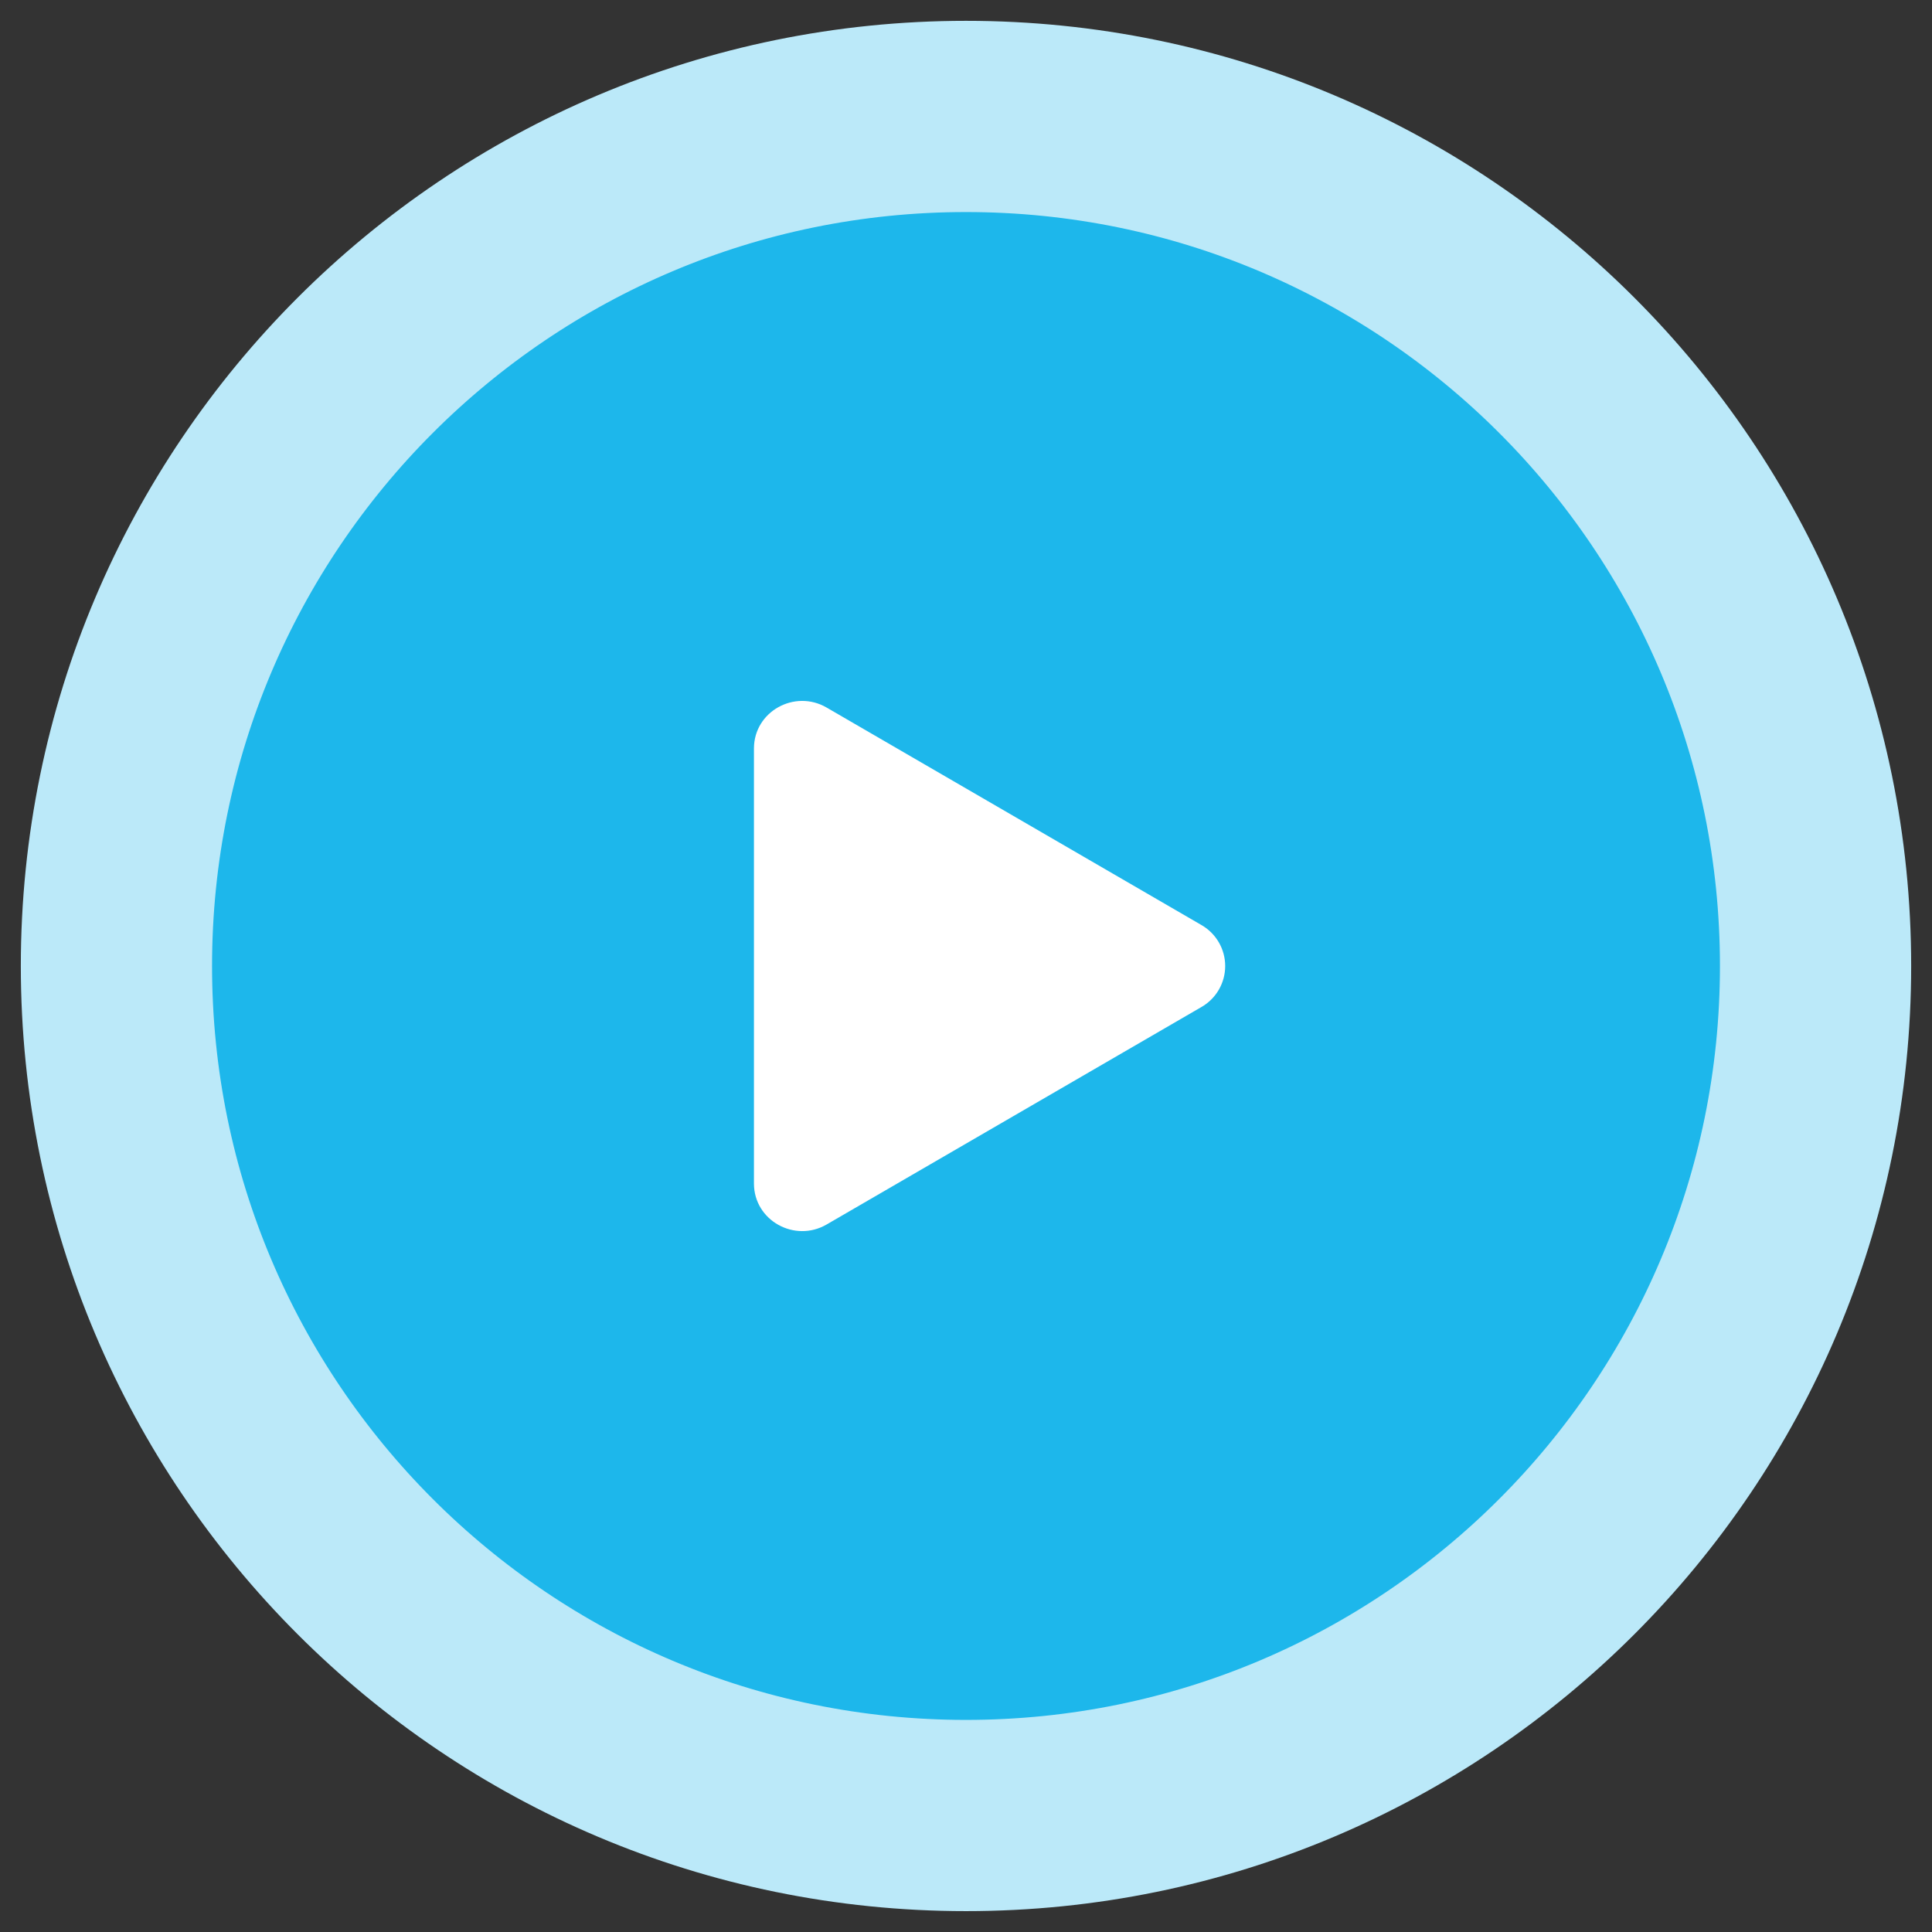
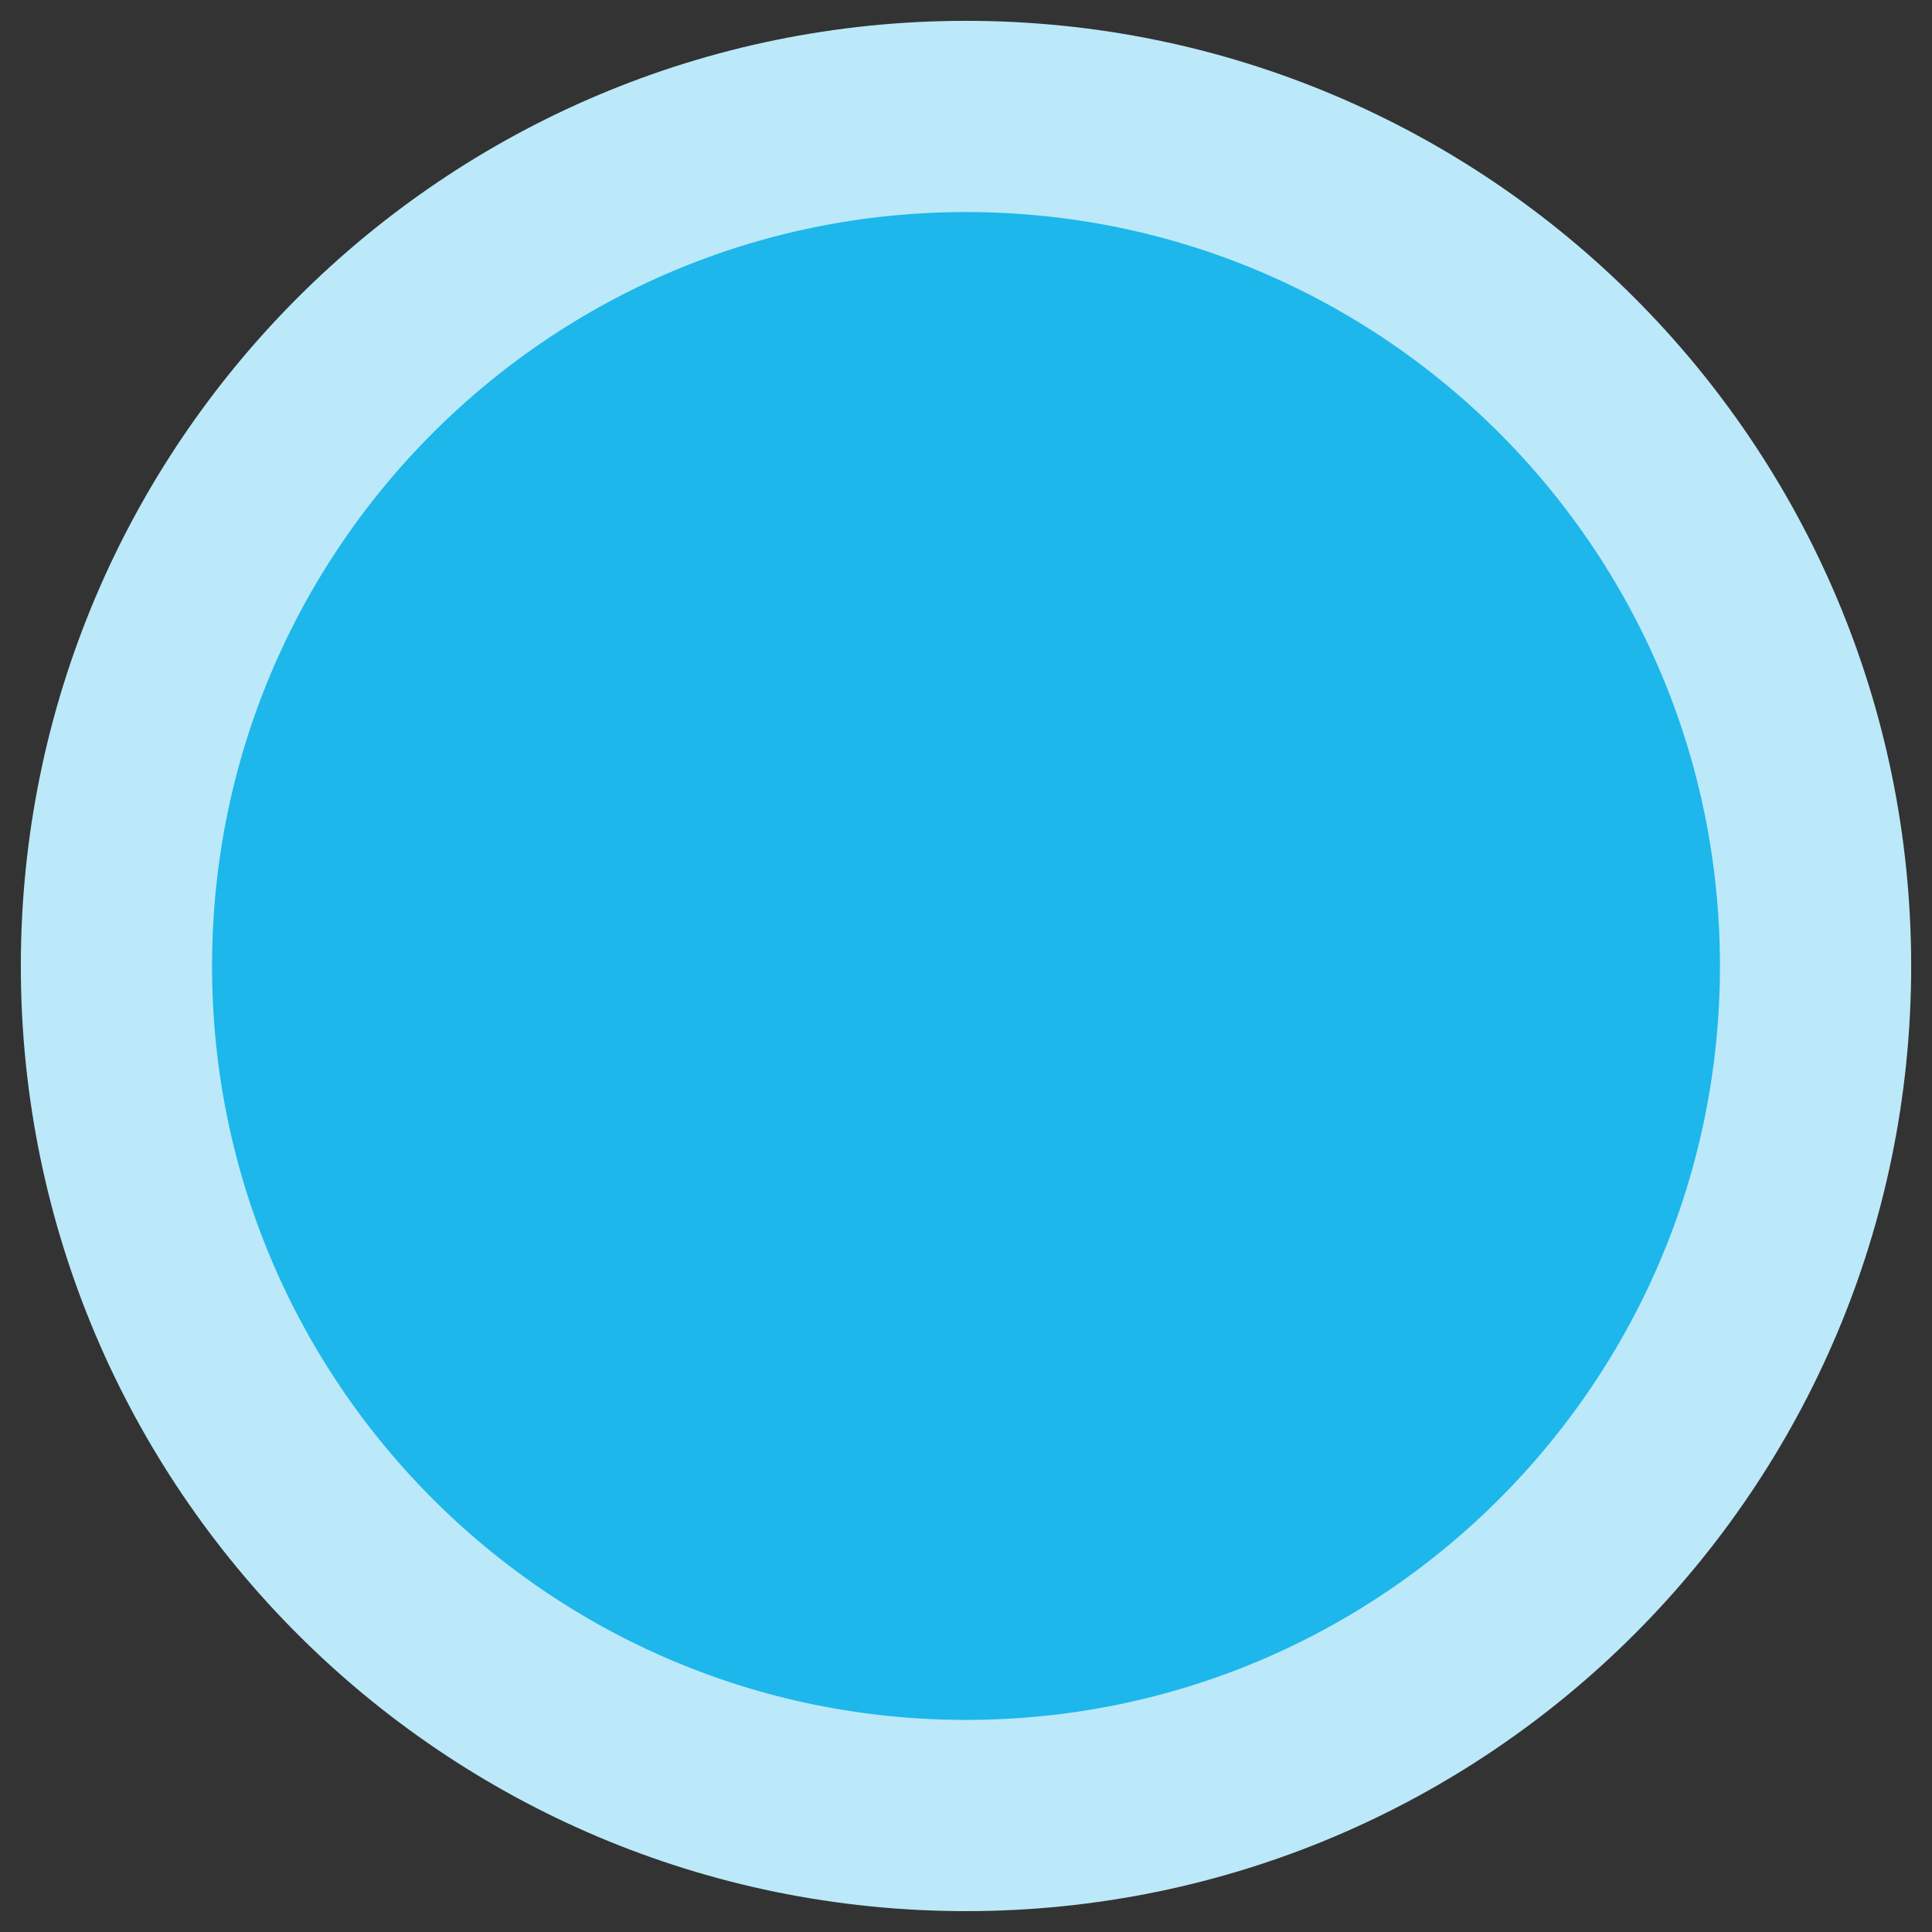
<svg xmlns="http://www.w3.org/2000/svg" width="82" height="82" viewBox="0 0 82 82" fill="none">
  <rect x="0" y="0" width="82" height="82" fill="#333333" stroke="none" />
-   <path d="M41 77.056C60.914 77.056 77.058 60.913 77.058 40.999C77.058 21.085 60.914 4.942 41 4.942C21.086 4.942 4.942 21.085 4.942 40.999C4.942 60.913 21.086 77.056 41 77.056Z" fill="#1DB7EB" stroke="#BBE9F9" stroke-width="8.116" />
-   <path d="M50.99 42.742L35.083 51.972C33.733 52.755 32 51.807 32 50.23V31.77C32 30.195 33.73 29.245 35.083 30.03L50.99 39.26C51.297 39.435 51.552 39.689 51.73 39.995C51.907 40.3 52.001 40.648 52.001 41.001C52.001 41.355 51.907 41.702 51.73 42.008C51.552 42.314 51.297 42.567 50.99 42.742V42.742Z" fill="white" />
+   <path d="M41 77.056C60.914 77.056 77.058 60.913 77.058 40.999C77.058 21.085 60.914 4.942 41 4.942C21.086 4.942 4.942 21.085 4.942 40.999C4.942 60.913 21.086 77.056 41 77.056" fill="#1DB7EB" stroke="#BBE9F9" stroke-width="8.116" />
</svg>